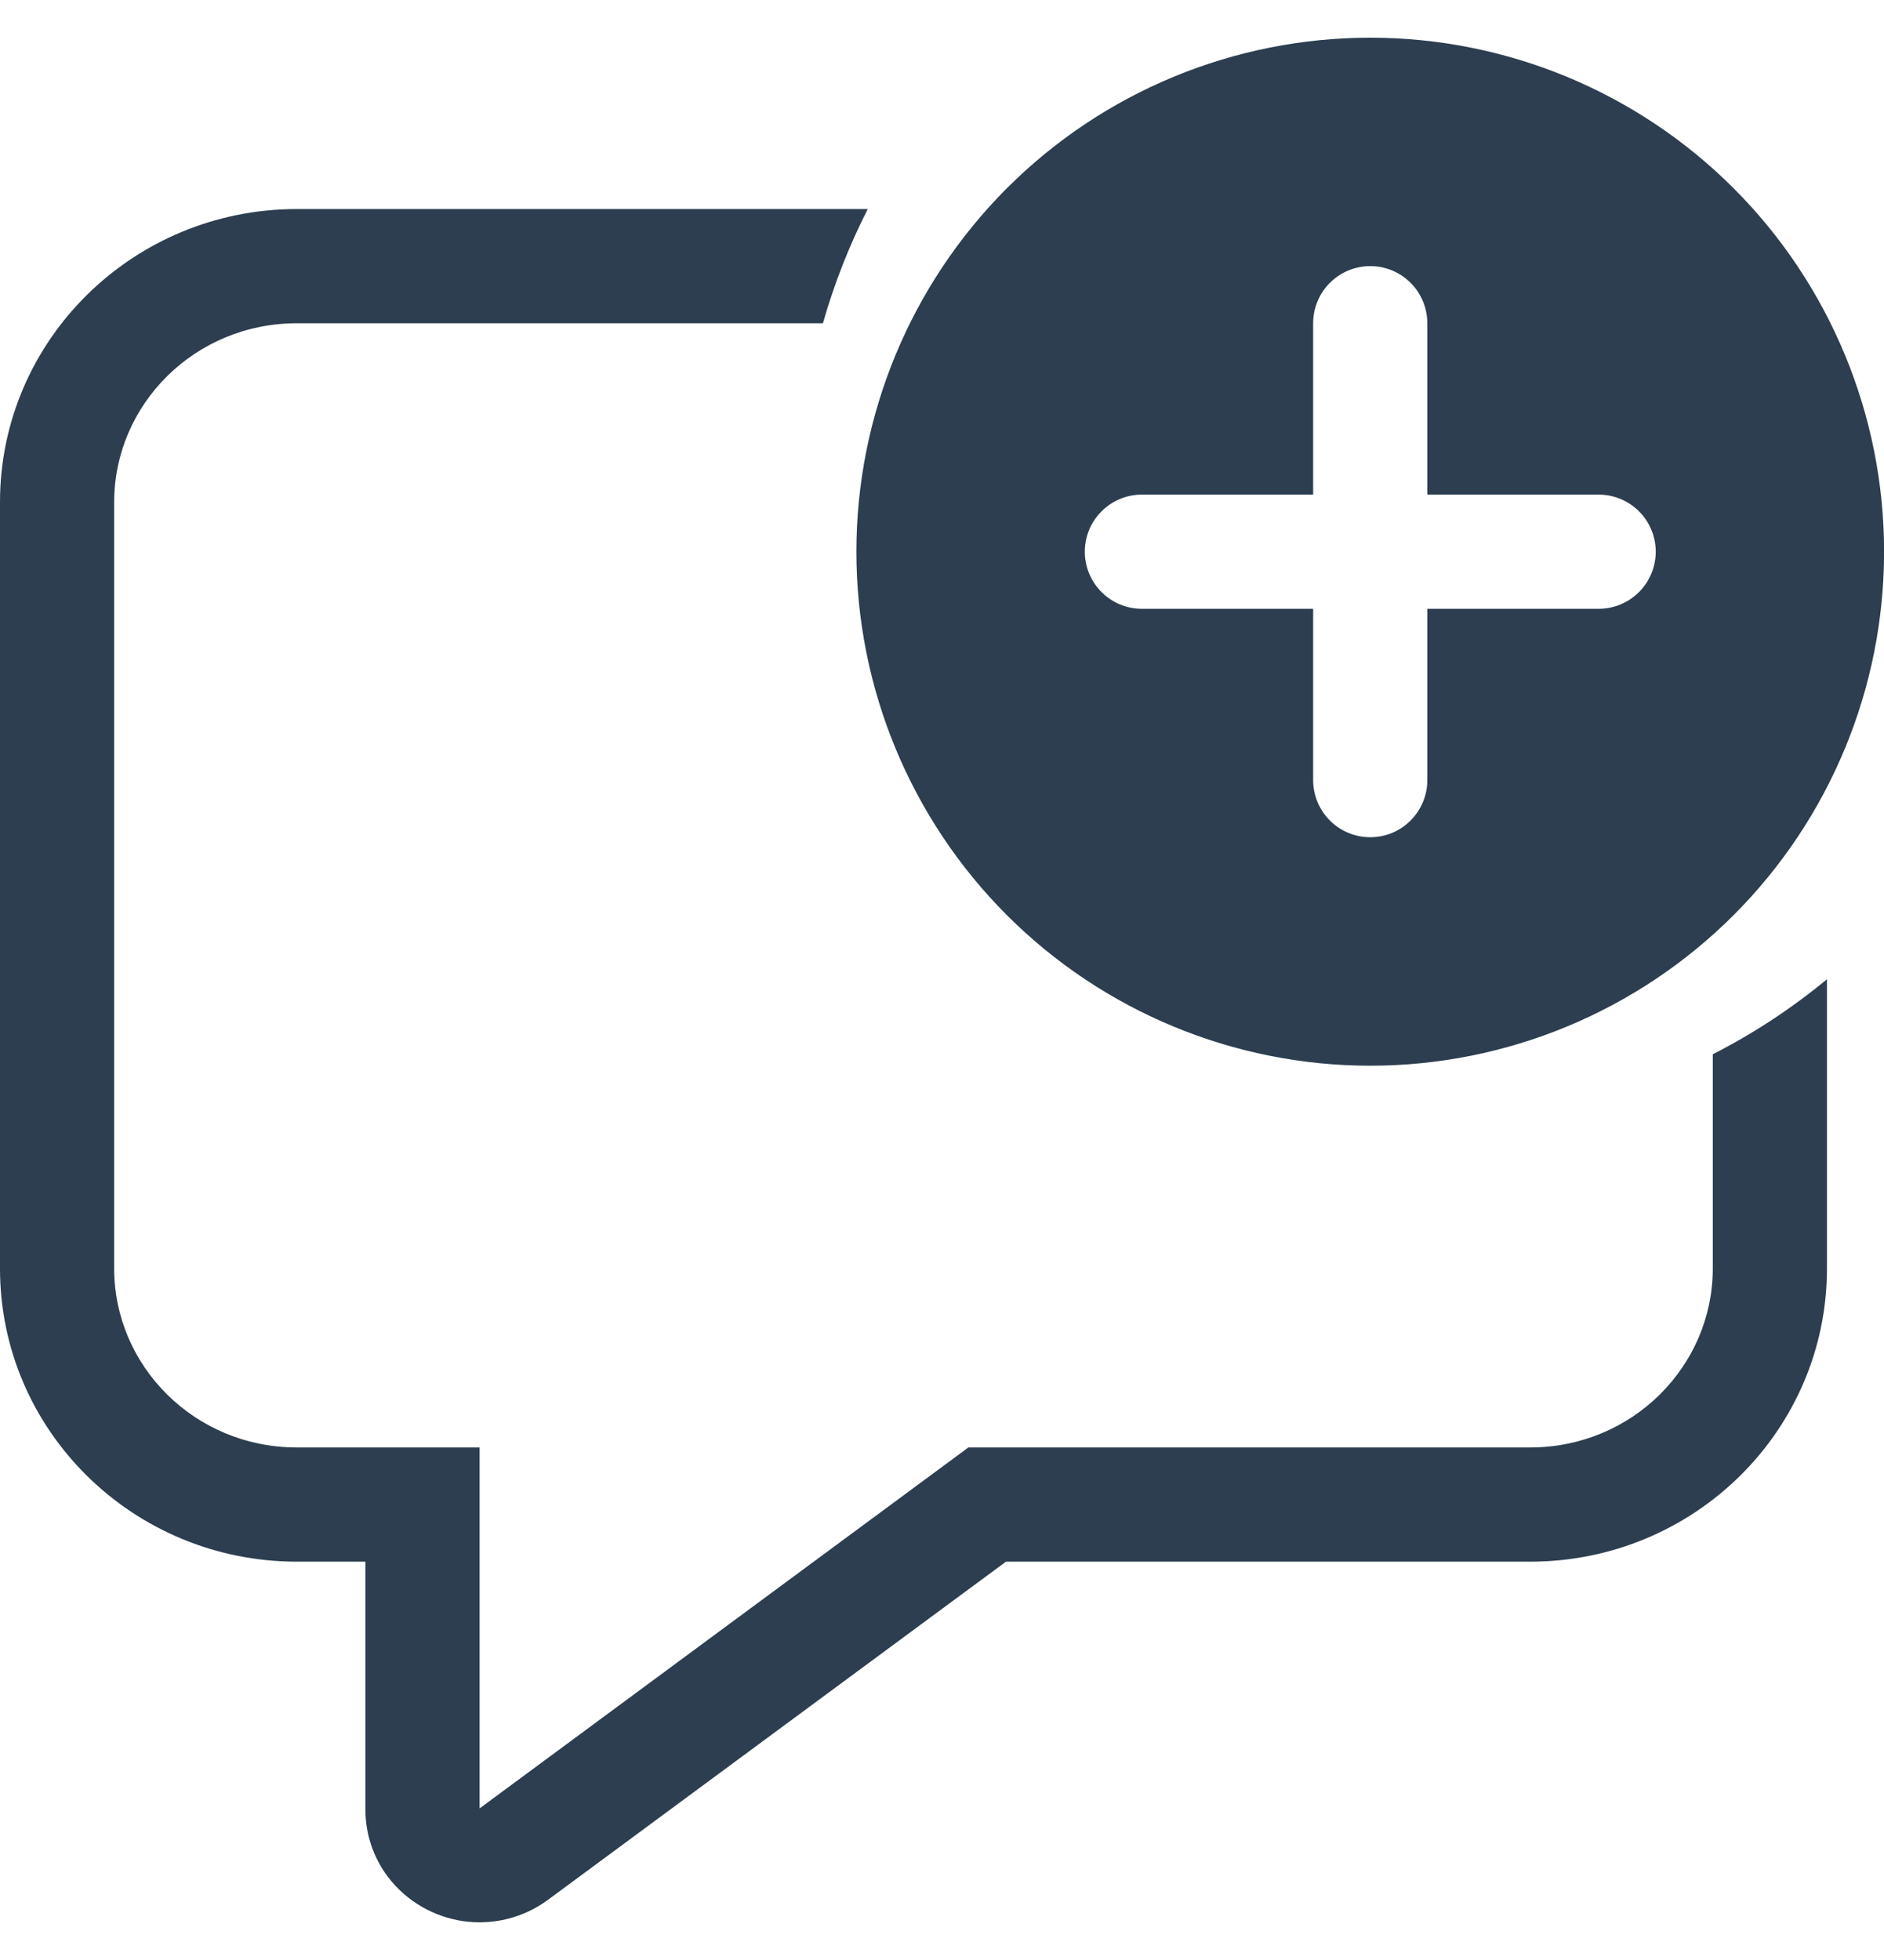
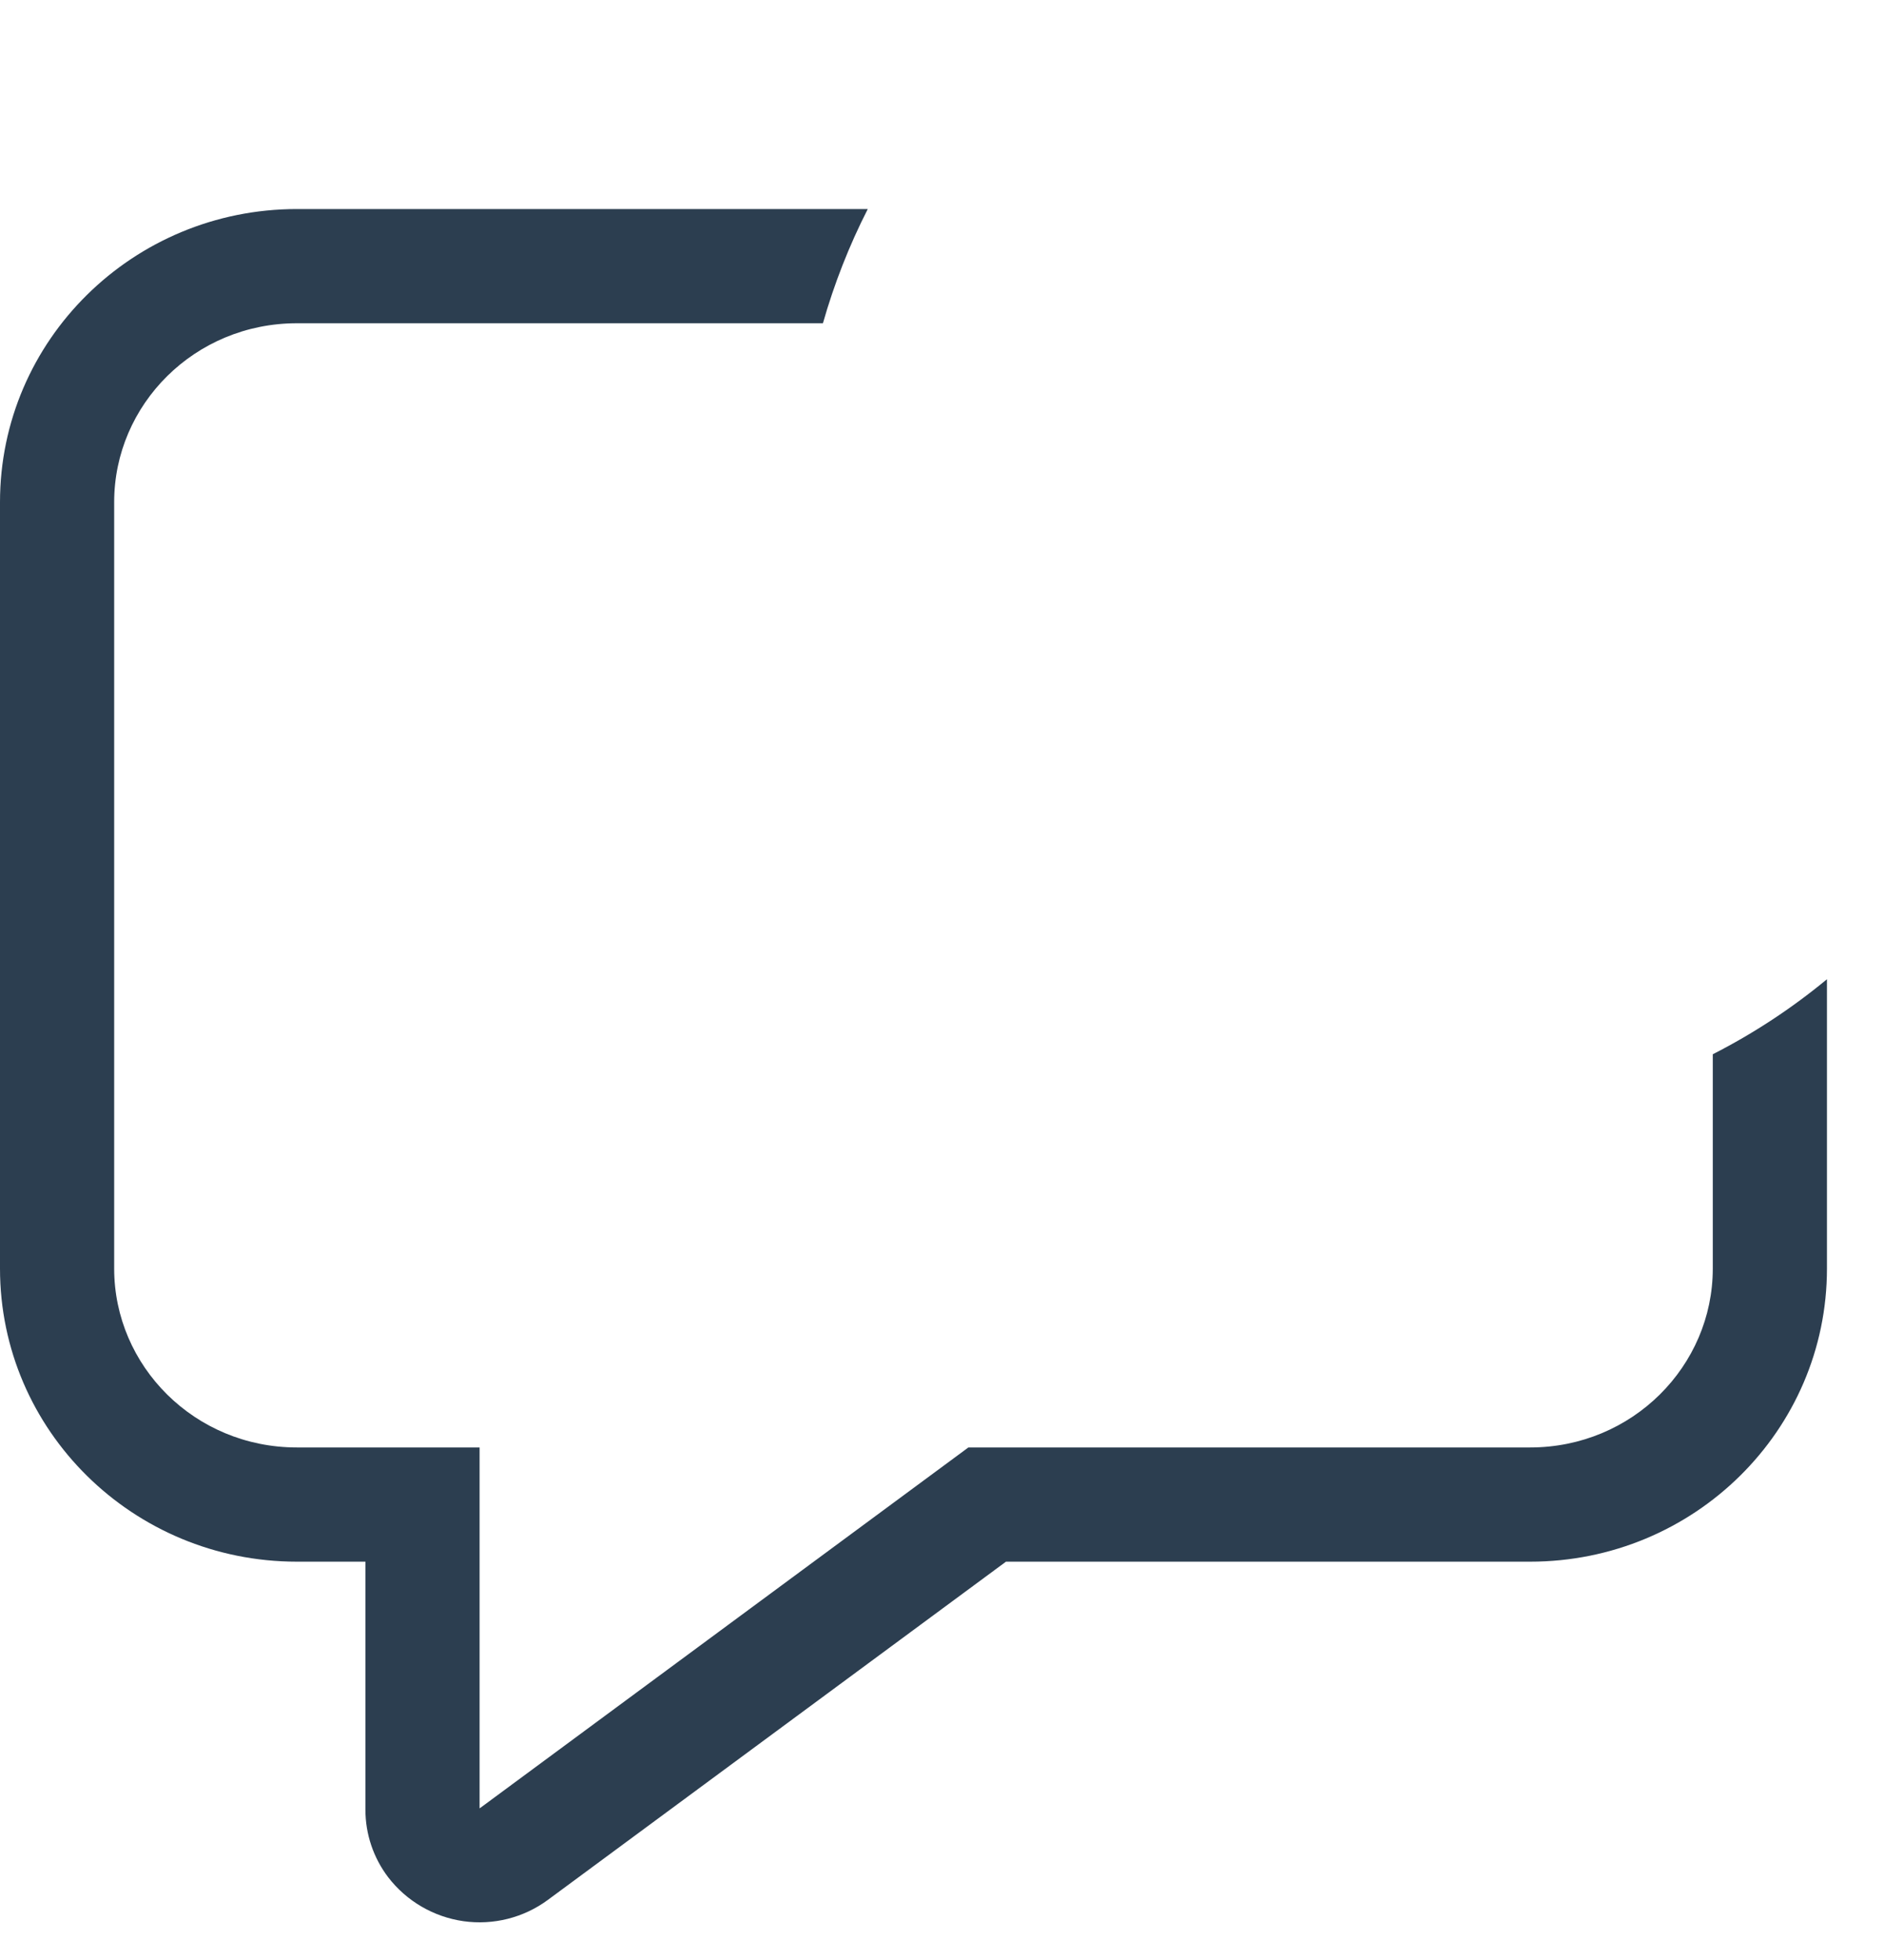
<svg xmlns="http://www.w3.org/2000/svg" width="25" height="26" viewBox="0 0 25 26" fill="none">
-   <path d="M25.001 7.318C25.001 9.127 24.283 10.861 23.004 12.14C21.725 13.418 19.991 14.137 18.183 14.137C16.374 14.137 14.64 13.418 13.361 12.14C12.083 10.861 11.364 9.127 11.364 7.318C11.364 5.51 12.083 3.776 13.361 2.497C14.64 1.218 16.374 0.5 18.183 0.5C19.991 0.5 21.725 1.218 23.004 2.497C24.283 3.776 25.001 5.51 25.001 7.318ZM18.94 4.288C18.94 4.087 18.86 3.894 18.718 3.752C18.576 3.61 18.384 3.53 18.183 3.53C17.982 3.53 17.789 3.61 17.647 3.752C17.505 3.894 17.425 4.087 17.425 4.288V6.561H15.152C14.951 6.561 14.759 6.641 14.617 6.783C14.475 6.925 14.395 7.117 14.395 7.318C14.395 7.519 14.475 7.712 14.617 7.854C14.759 7.996 14.951 8.076 15.152 8.076H17.425V10.349C17.425 10.55 17.505 10.742 17.647 10.884C17.789 11.027 17.982 11.106 18.183 11.106C18.384 11.106 18.576 11.027 18.718 10.884C18.86 10.742 18.94 10.55 18.94 10.349V8.076H21.213C21.414 8.076 21.607 7.996 21.749 7.854C21.891 7.712 21.971 7.519 21.971 7.318C21.971 7.117 21.891 6.925 21.749 6.783C21.607 6.641 21.414 6.561 21.213 6.561H18.94V4.288Z" fill="#2C3E50" />
  <path d="M22.728 16.828V13.985C23.268 13.71 23.776 13.376 24.243 12.99V16.828C24.243 18.976 22.48 20.716 20.304 20.716H13.349L7.271 25.202C6.949 25.44 6.546 25.541 6.149 25.485C5.753 25.428 5.394 25.219 5.15 24.901C4.955 24.644 4.849 24.33 4.849 24.007V20.716H3.94C1.764 20.716 0 18.975 0 16.828V6.661C0 4.514 1.764 2.773 3.94 2.773H11.515C11.268 3.257 11.069 3.765 10.92 4.288H3.94C2.582 4.288 1.515 5.368 1.515 6.661V16.828C1.515 18.12 2.582 19.201 3.94 19.201H6.364V23.986H6.368L6.371 23.984L12.85 19.201H20.304C21.661 19.201 22.728 18.12 22.728 16.828Z" fill="#2C3E50" />
</svg>